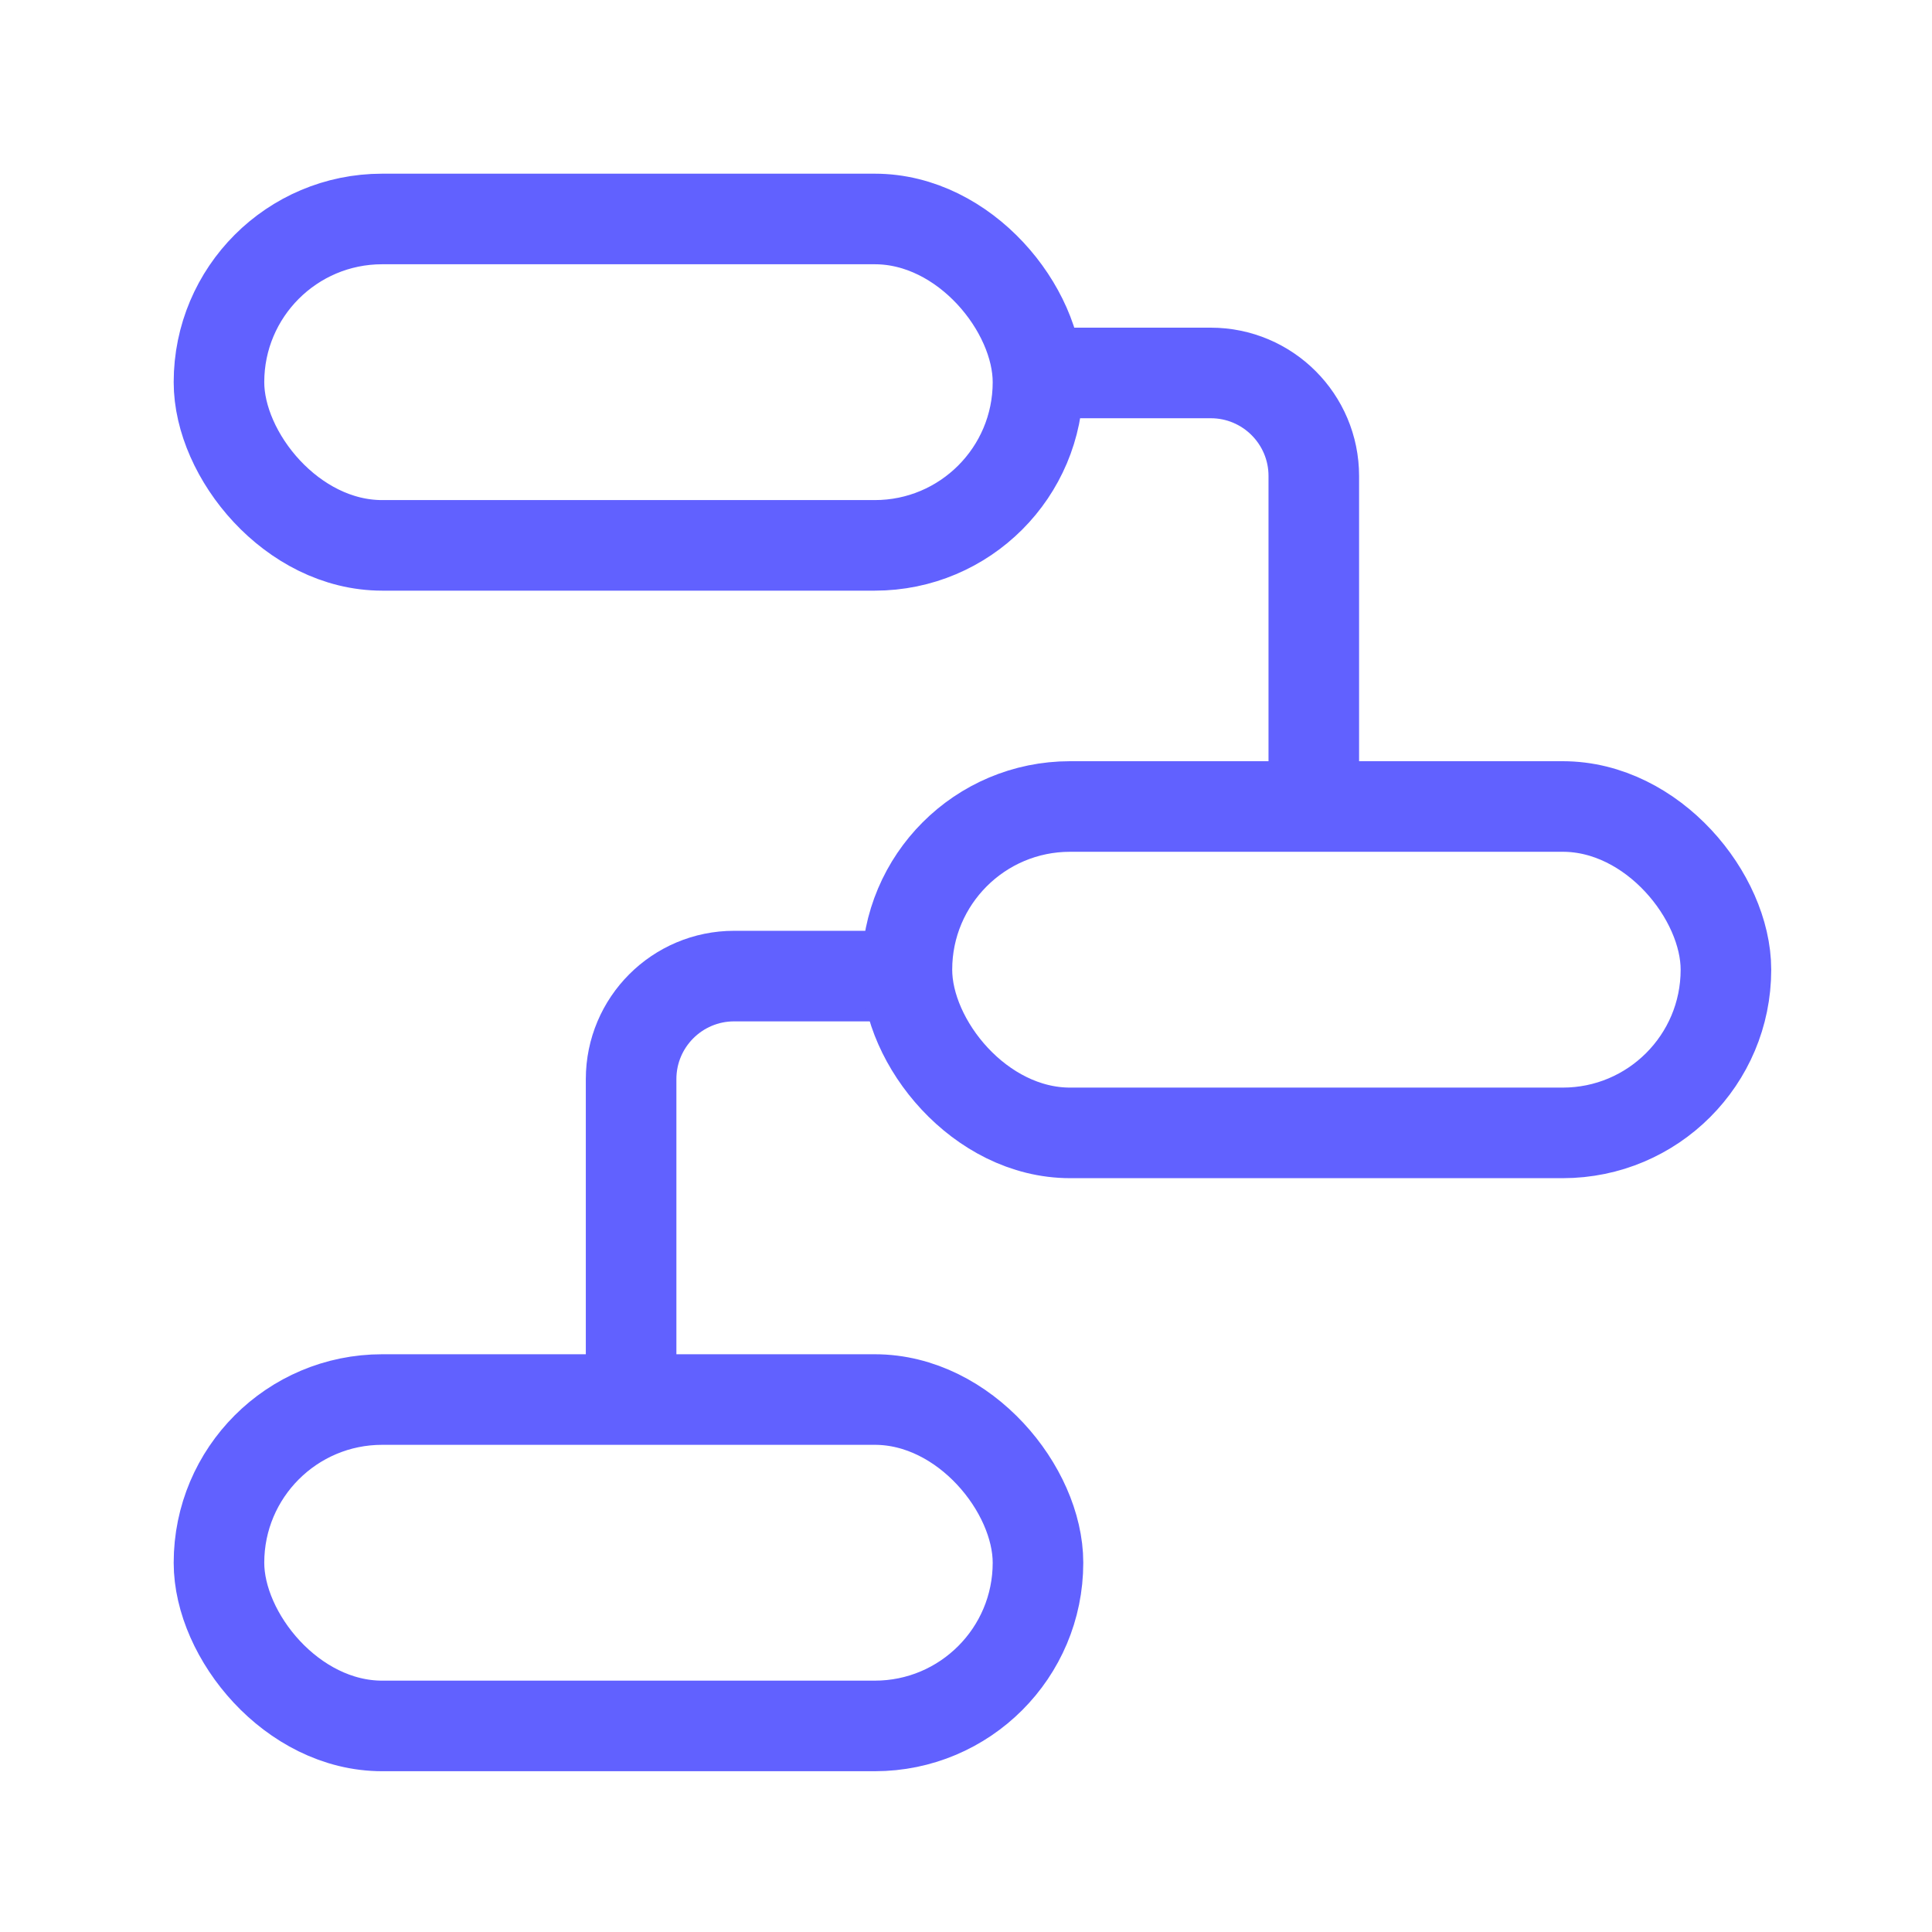
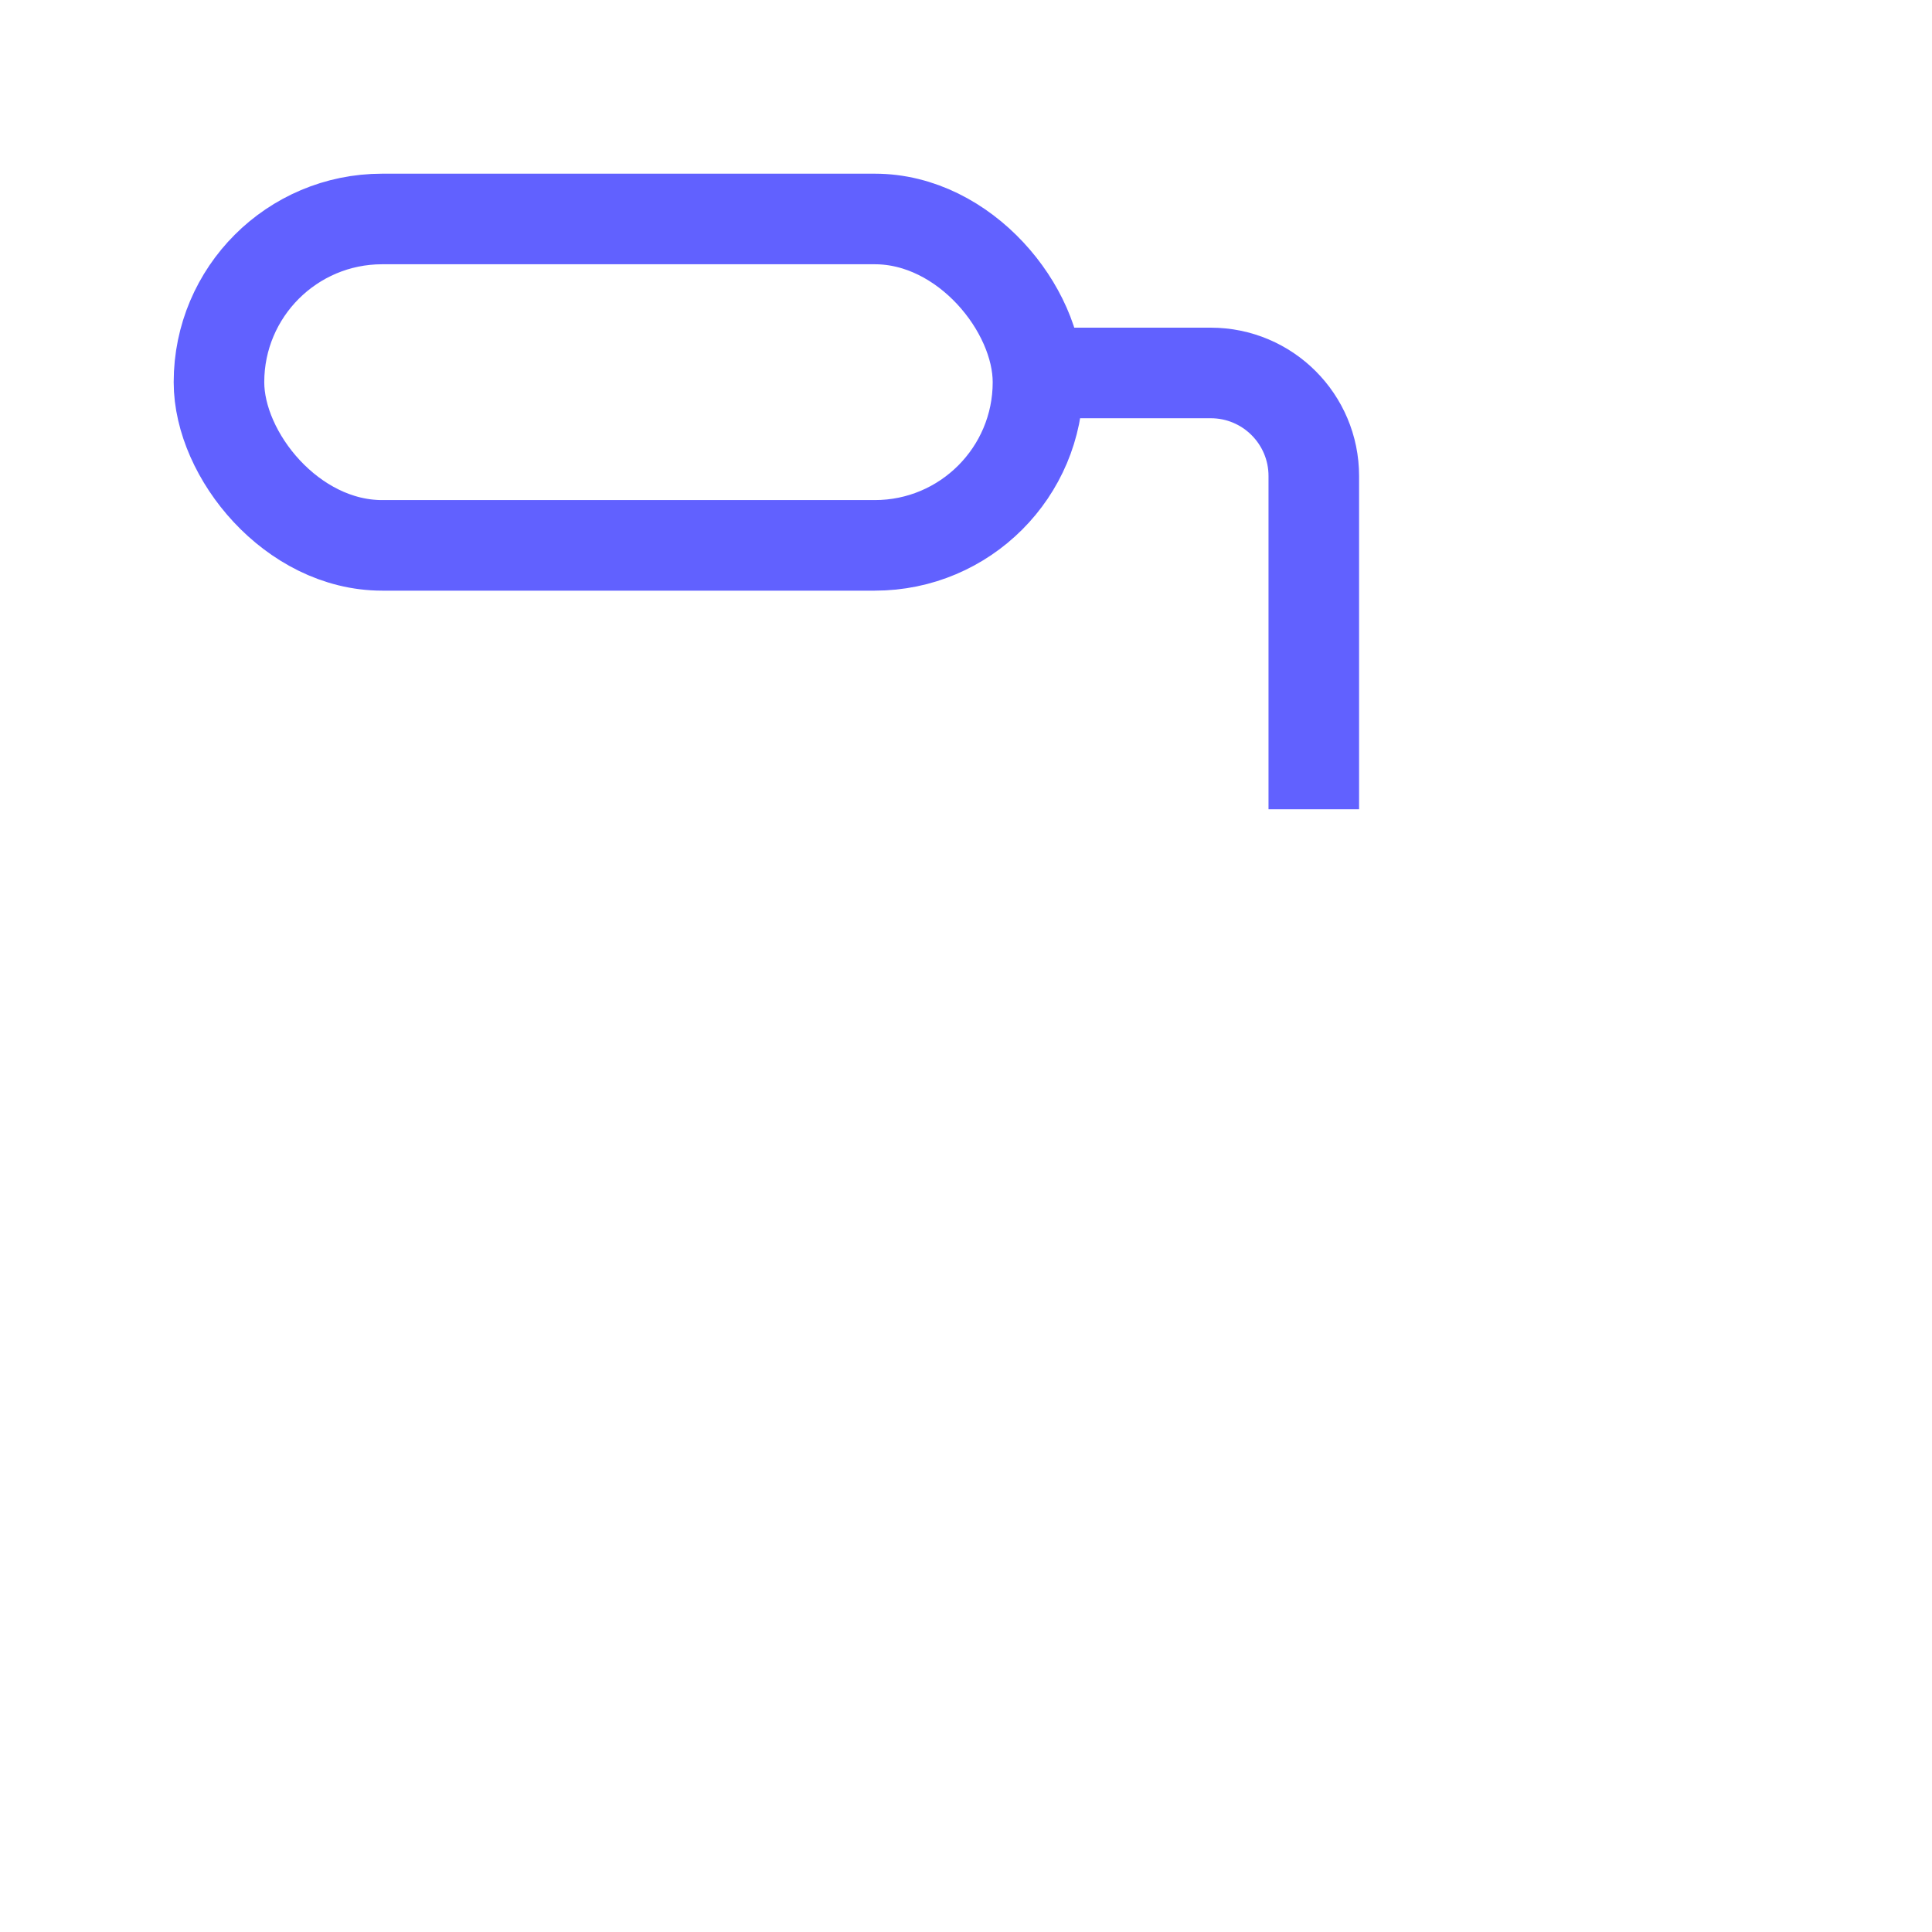
<svg xmlns="http://www.w3.org/2000/svg" width="50" height="50" viewBox="0 0 50 50" fill="none">
  <path d="M27 9.652H31.334C32.807 9.652 34.001 10.846 34.001 12.319V20.944" stroke="#6161FF" stroke-width="2.344" />
-   <path d="M16.333 36.22L16.333 27.928C16.333 26.455 17.527 25.261 19 25.261L24 25.261" stroke="#6161FF" stroke-width="2.344" />
  <rect x="5.667" y="5.667" width="21.196" height="8.447" rx="4.223" stroke="#6161FF" stroke-width="2.344" />
-   <rect x="23.471" y="20.872" width="21.196" height="8.447" rx="4.223" stroke="#6161FF" stroke-width="2.344" />
-   <rect x="5.667" y="36.22" width="21.196" height="8.447" rx="4.223" stroke="#6161FF" stroke-width="2.344" />
</svg>